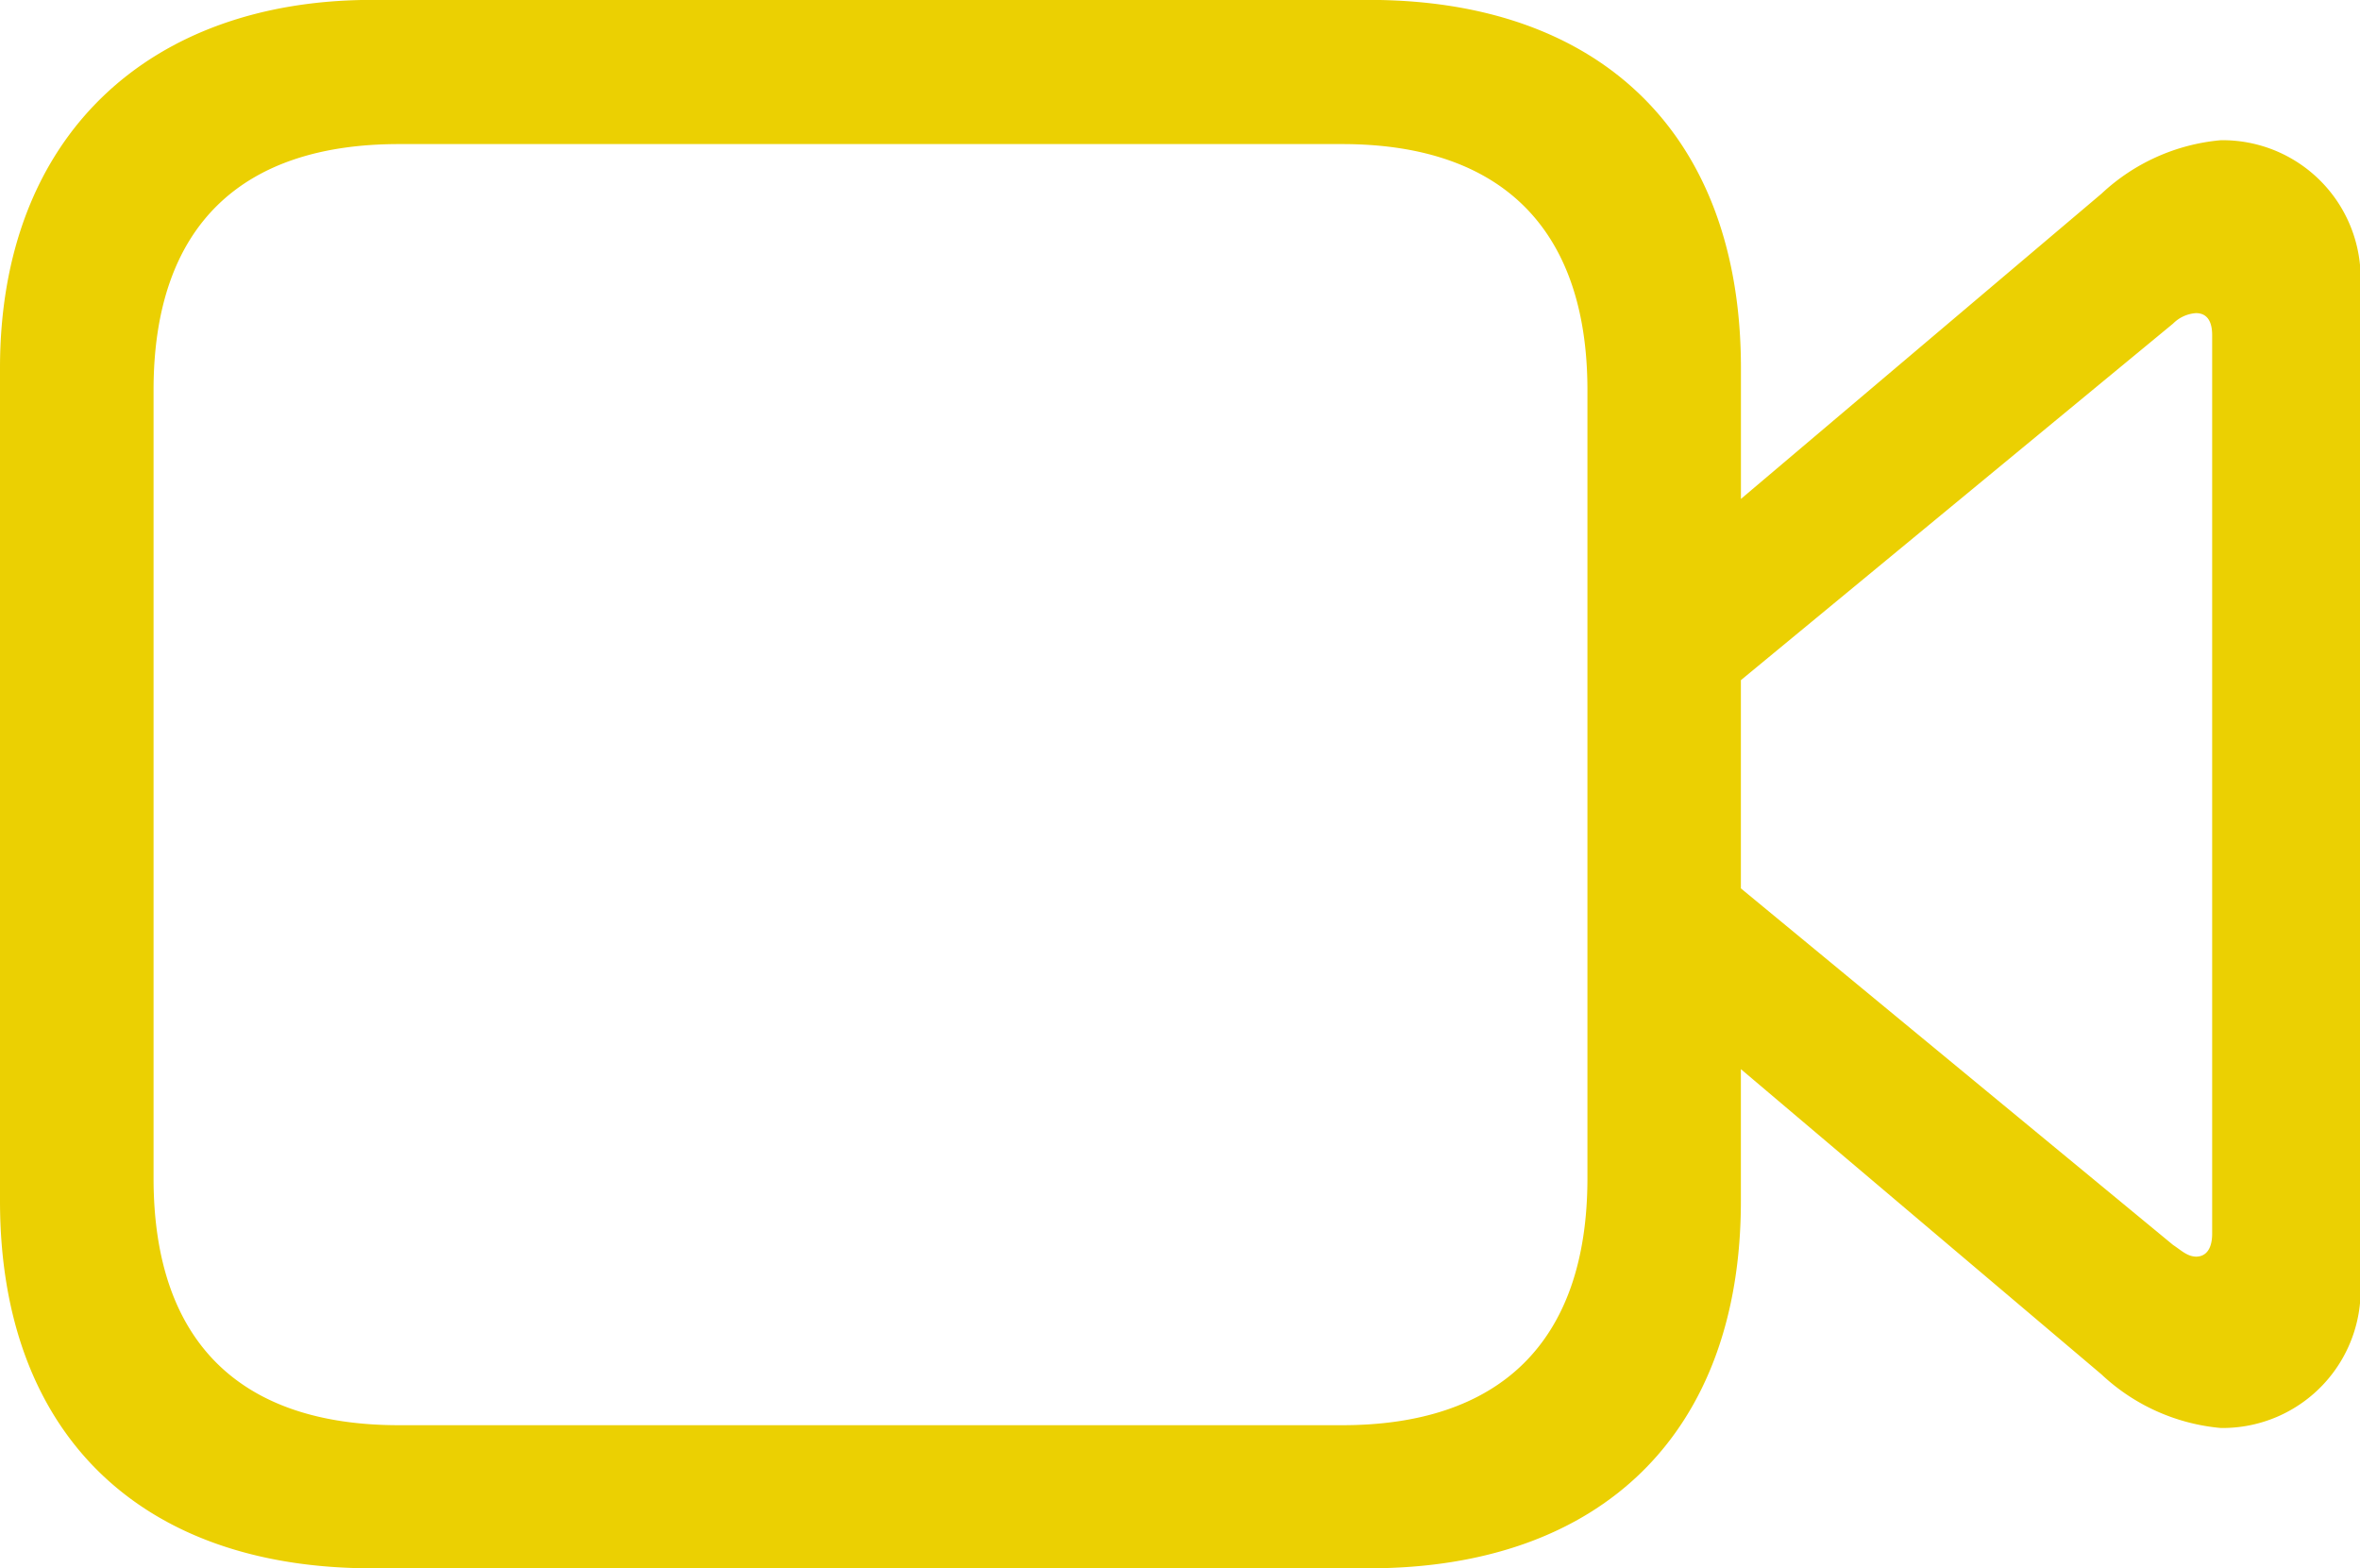
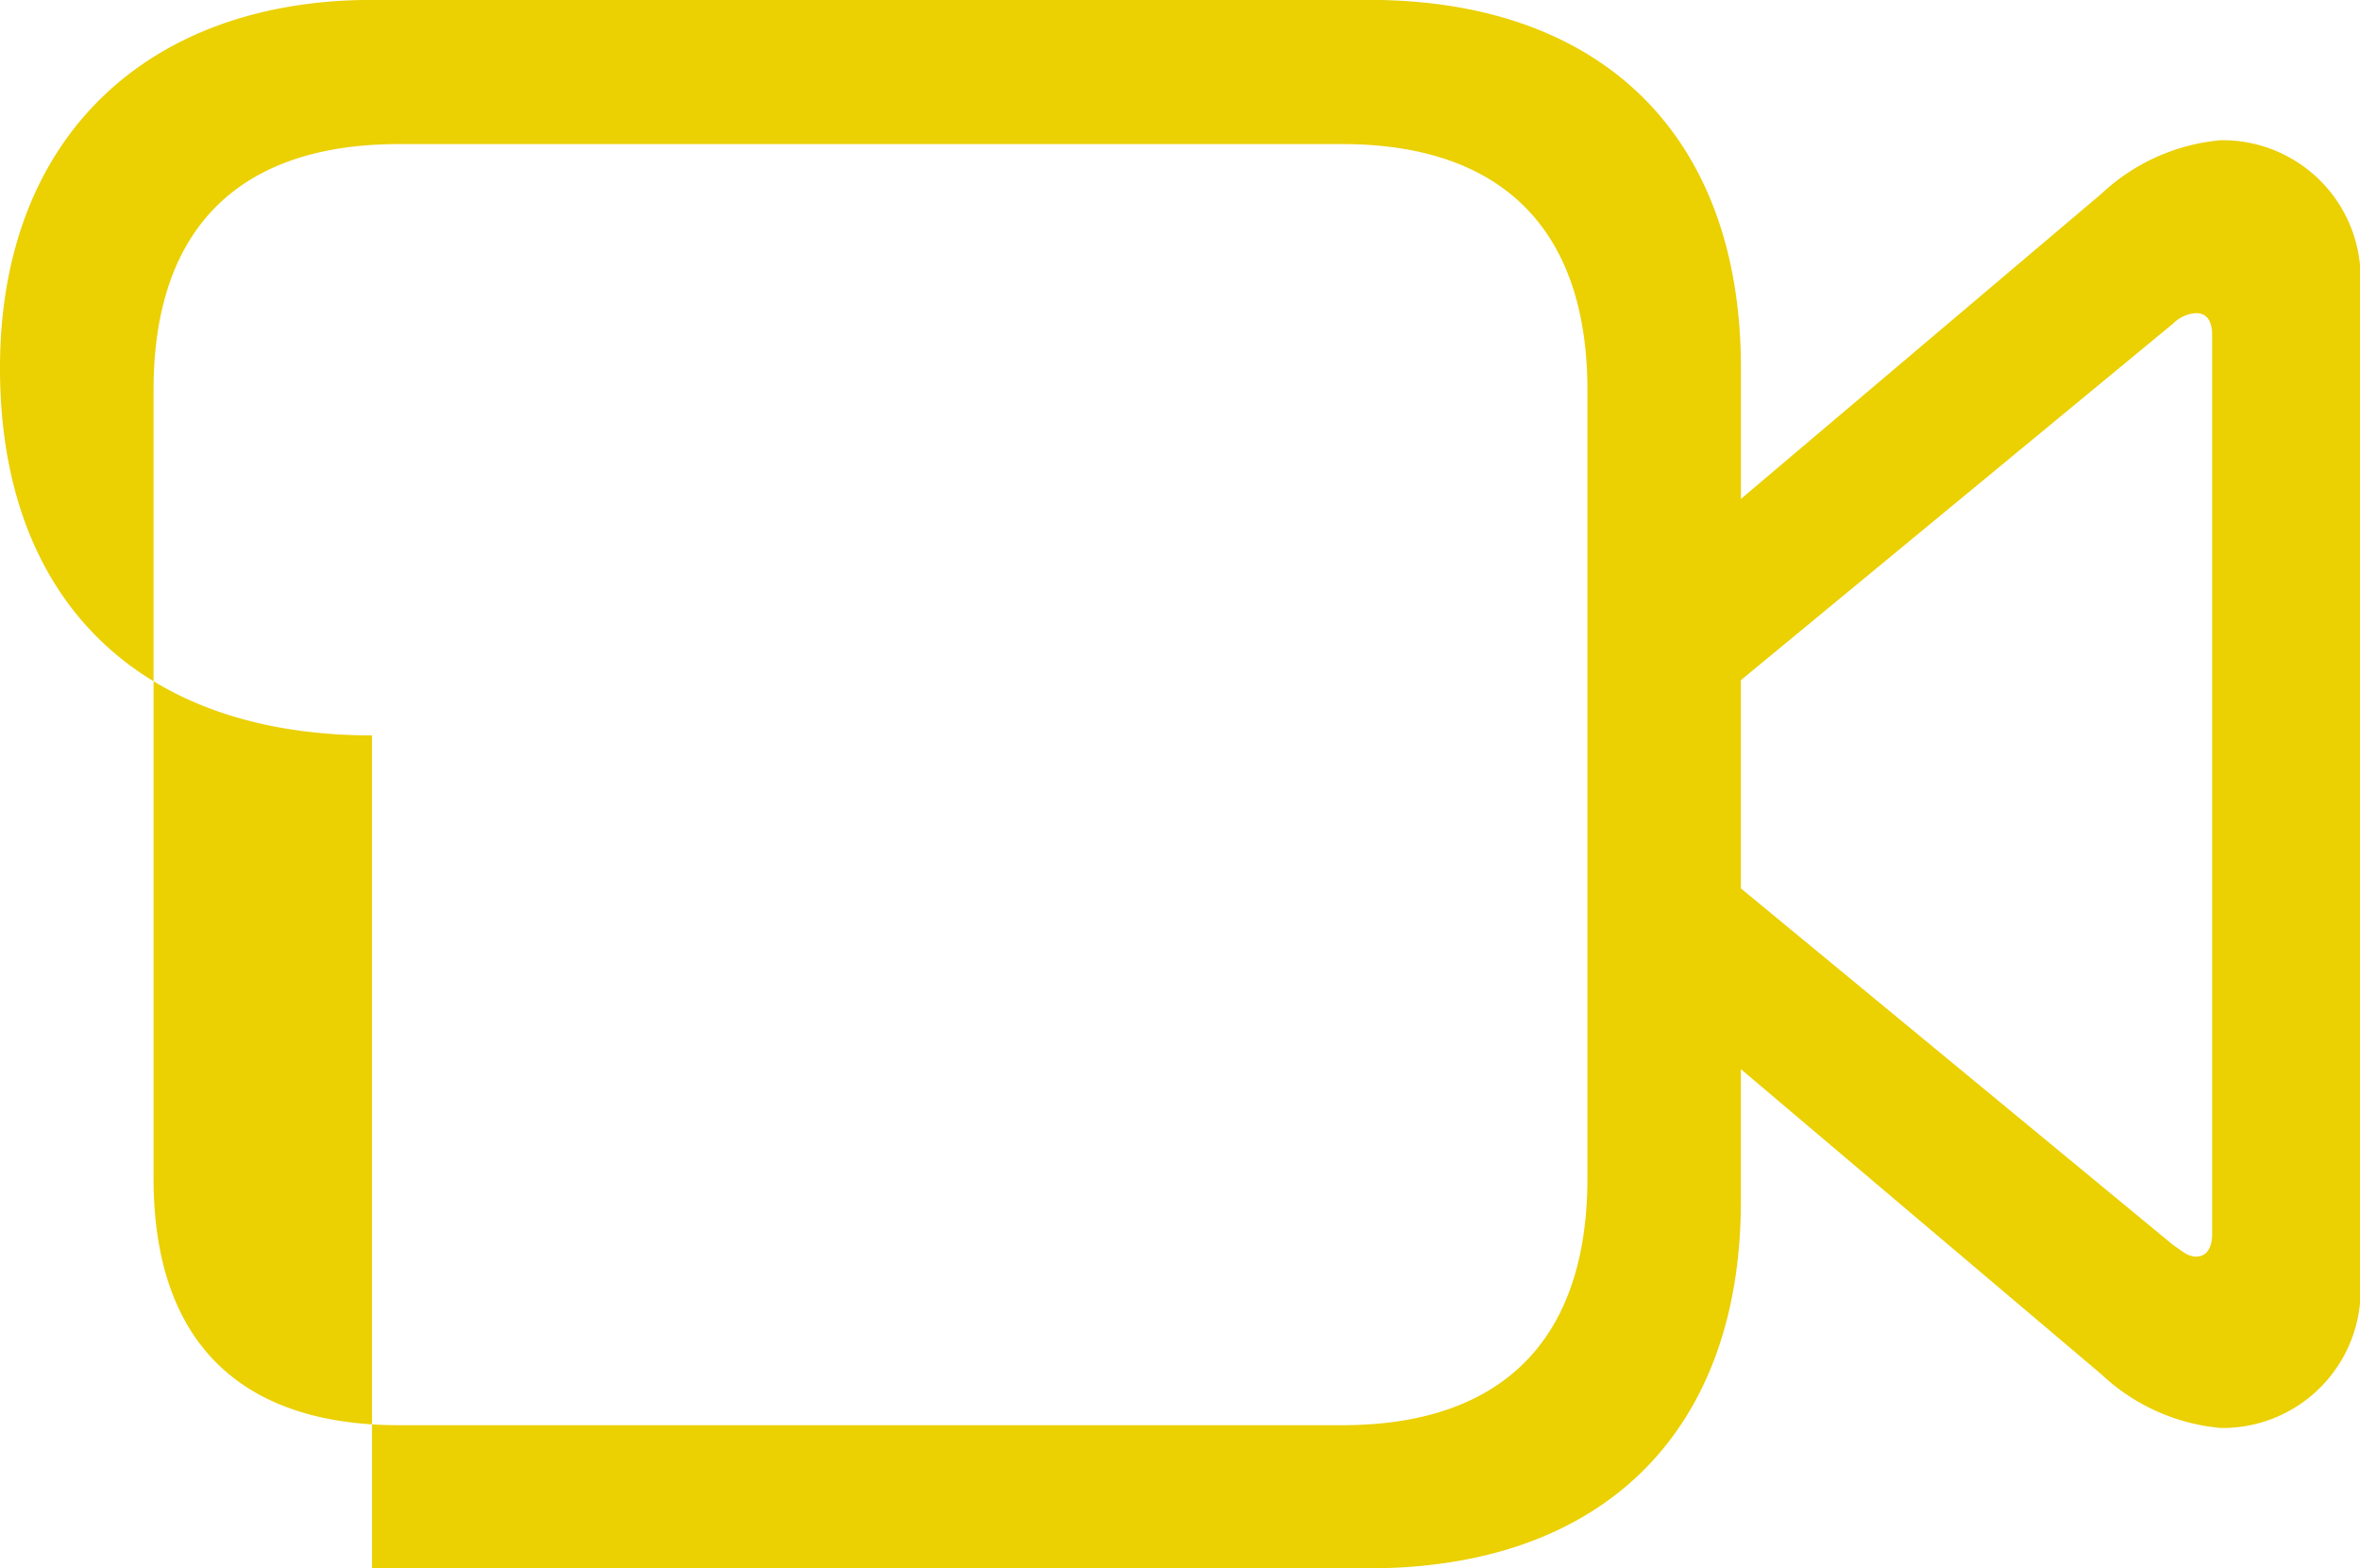
<svg xmlns="http://www.w3.org/2000/svg" width="48.32" height="32.109">
-   <path data-name="Trazado 2630" d="M7.617 32.11h20.41c4.766 0 7.617-2.773 7.617-7.52v-2.7l7.383 6.25a4.1 4.1 0 002.442 1.097 2.825 2.825 0 002.852-3.086V5.957a2.825 2.825 0 00-2.852-3.086 4.1 4.1 0 00-2.441 1.094l-7.383 6.25V7.537c0-4.766-2.852-7.539-7.617-7.539H7.617C3.066-.002 0 2.771 0 7.537V24.59c0 4.747 2.852 7.52 7.617 7.52zm.547-2.93c-3.2 0-5.02-1.66-5.02-5.059V7.989c0-3.379 1.816-5.039 5.02-5.039h19.318c3.184 0 5.02 1.66 5.02 5.039v16.132c0 3.4-1.836 5.059-5.02 5.059zm36.328-3.691l-8.848-7.3v-4.263l8.848-7.3a.732.732 0 01.469-.215c.234 0 .332.176.332.449v18.4c0 .273-.1.469-.332.469-.179-.006-.293-.123-.469-.24z" fill="#ebd002" />
+   <path data-name="Trazado 2630" d="M7.617 32.11h20.41c4.766 0 7.617-2.773 7.617-7.52v-2.7l7.383 6.25a4.1 4.1 0 002.442 1.097 2.825 2.825 0 002.852-3.086V5.957a2.825 2.825 0 00-2.852-3.086 4.1 4.1 0 00-2.441 1.094l-7.383 6.25V7.537c0-4.766-2.852-7.539-7.617-7.539H7.617C3.066-.002 0 2.771 0 7.537c0 4.747 2.852 7.52 7.617 7.52zm.547-2.93c-3.2 0-5.02-1.66-5.02-5.059V7.989c0-3.379 1.816-5.039 5.02-5.039h19.318c3.184 0 5.02 1.66 5.02 5.039v16.132c0 3.4-1.836 5.059-5.02 5.059zm36.328-3.691l-8.848-7.3v-4.263l8.848-7.3a.732.732 0 01.469-.215c.234 0 .332.176.332.449v18.4c0 .273-.1.469-.332.469-.179-.006-.293-.123-.469-.24z" fill="#ebd002" />
</svg>